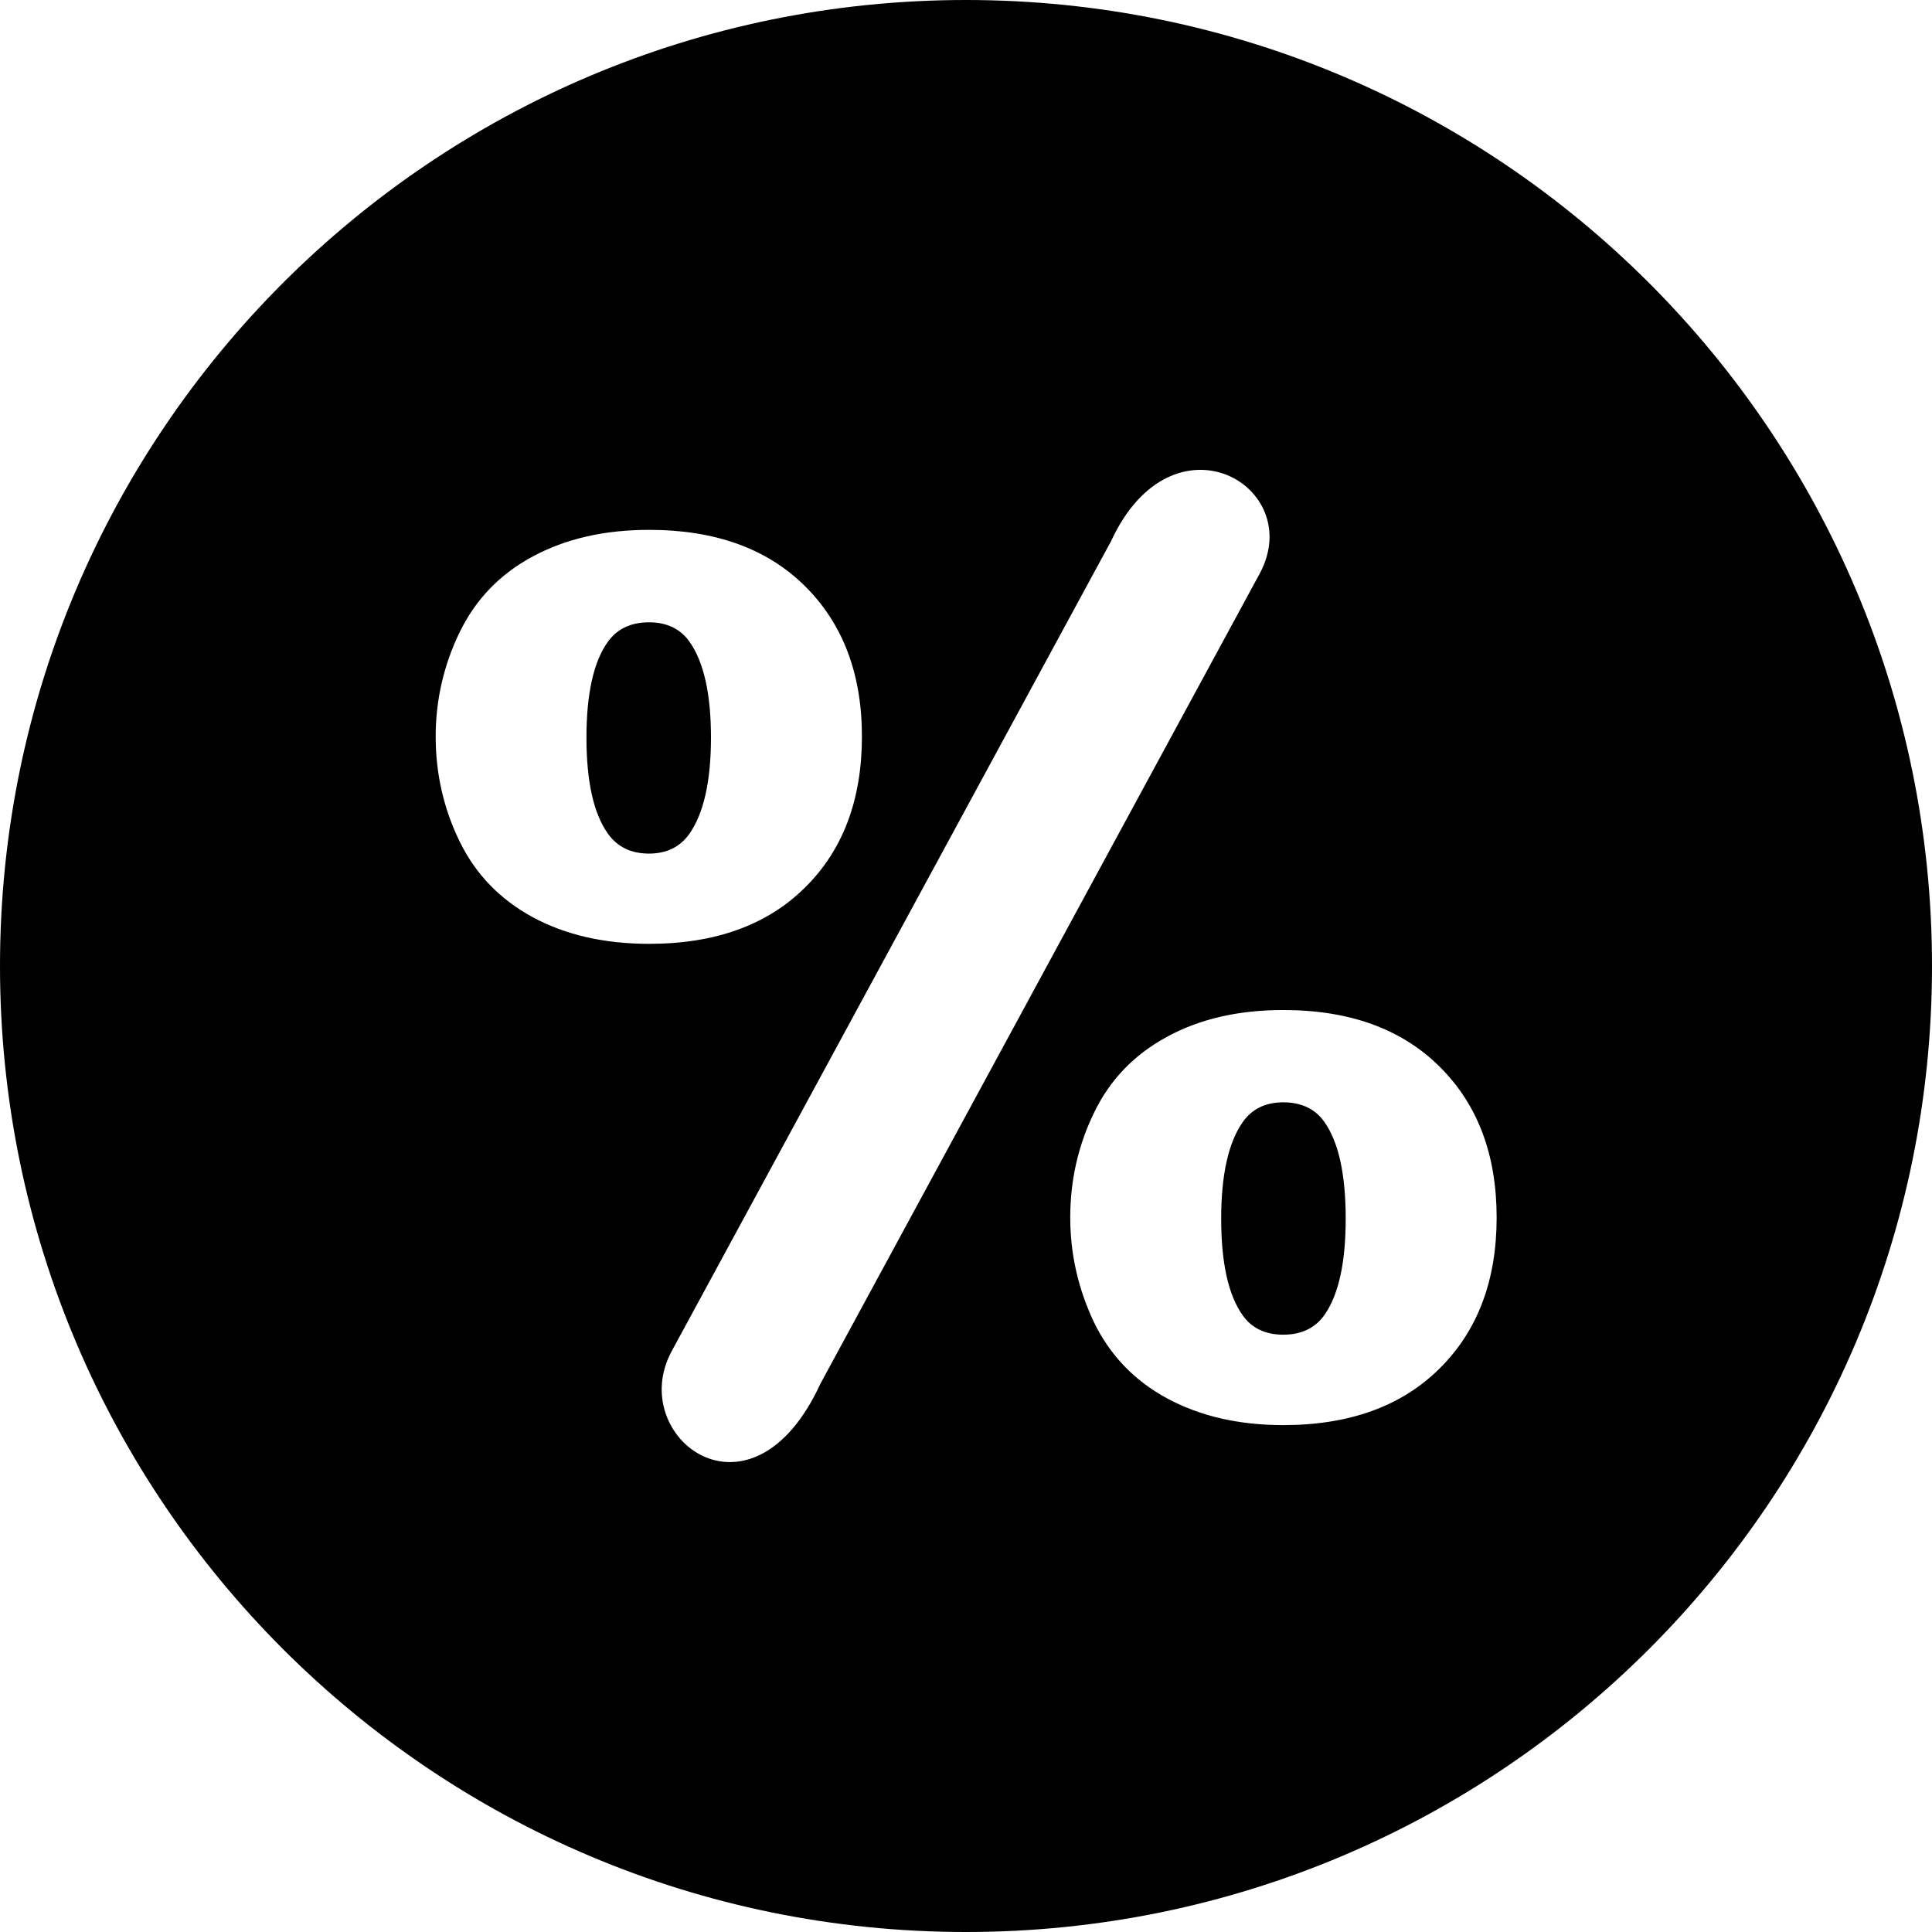
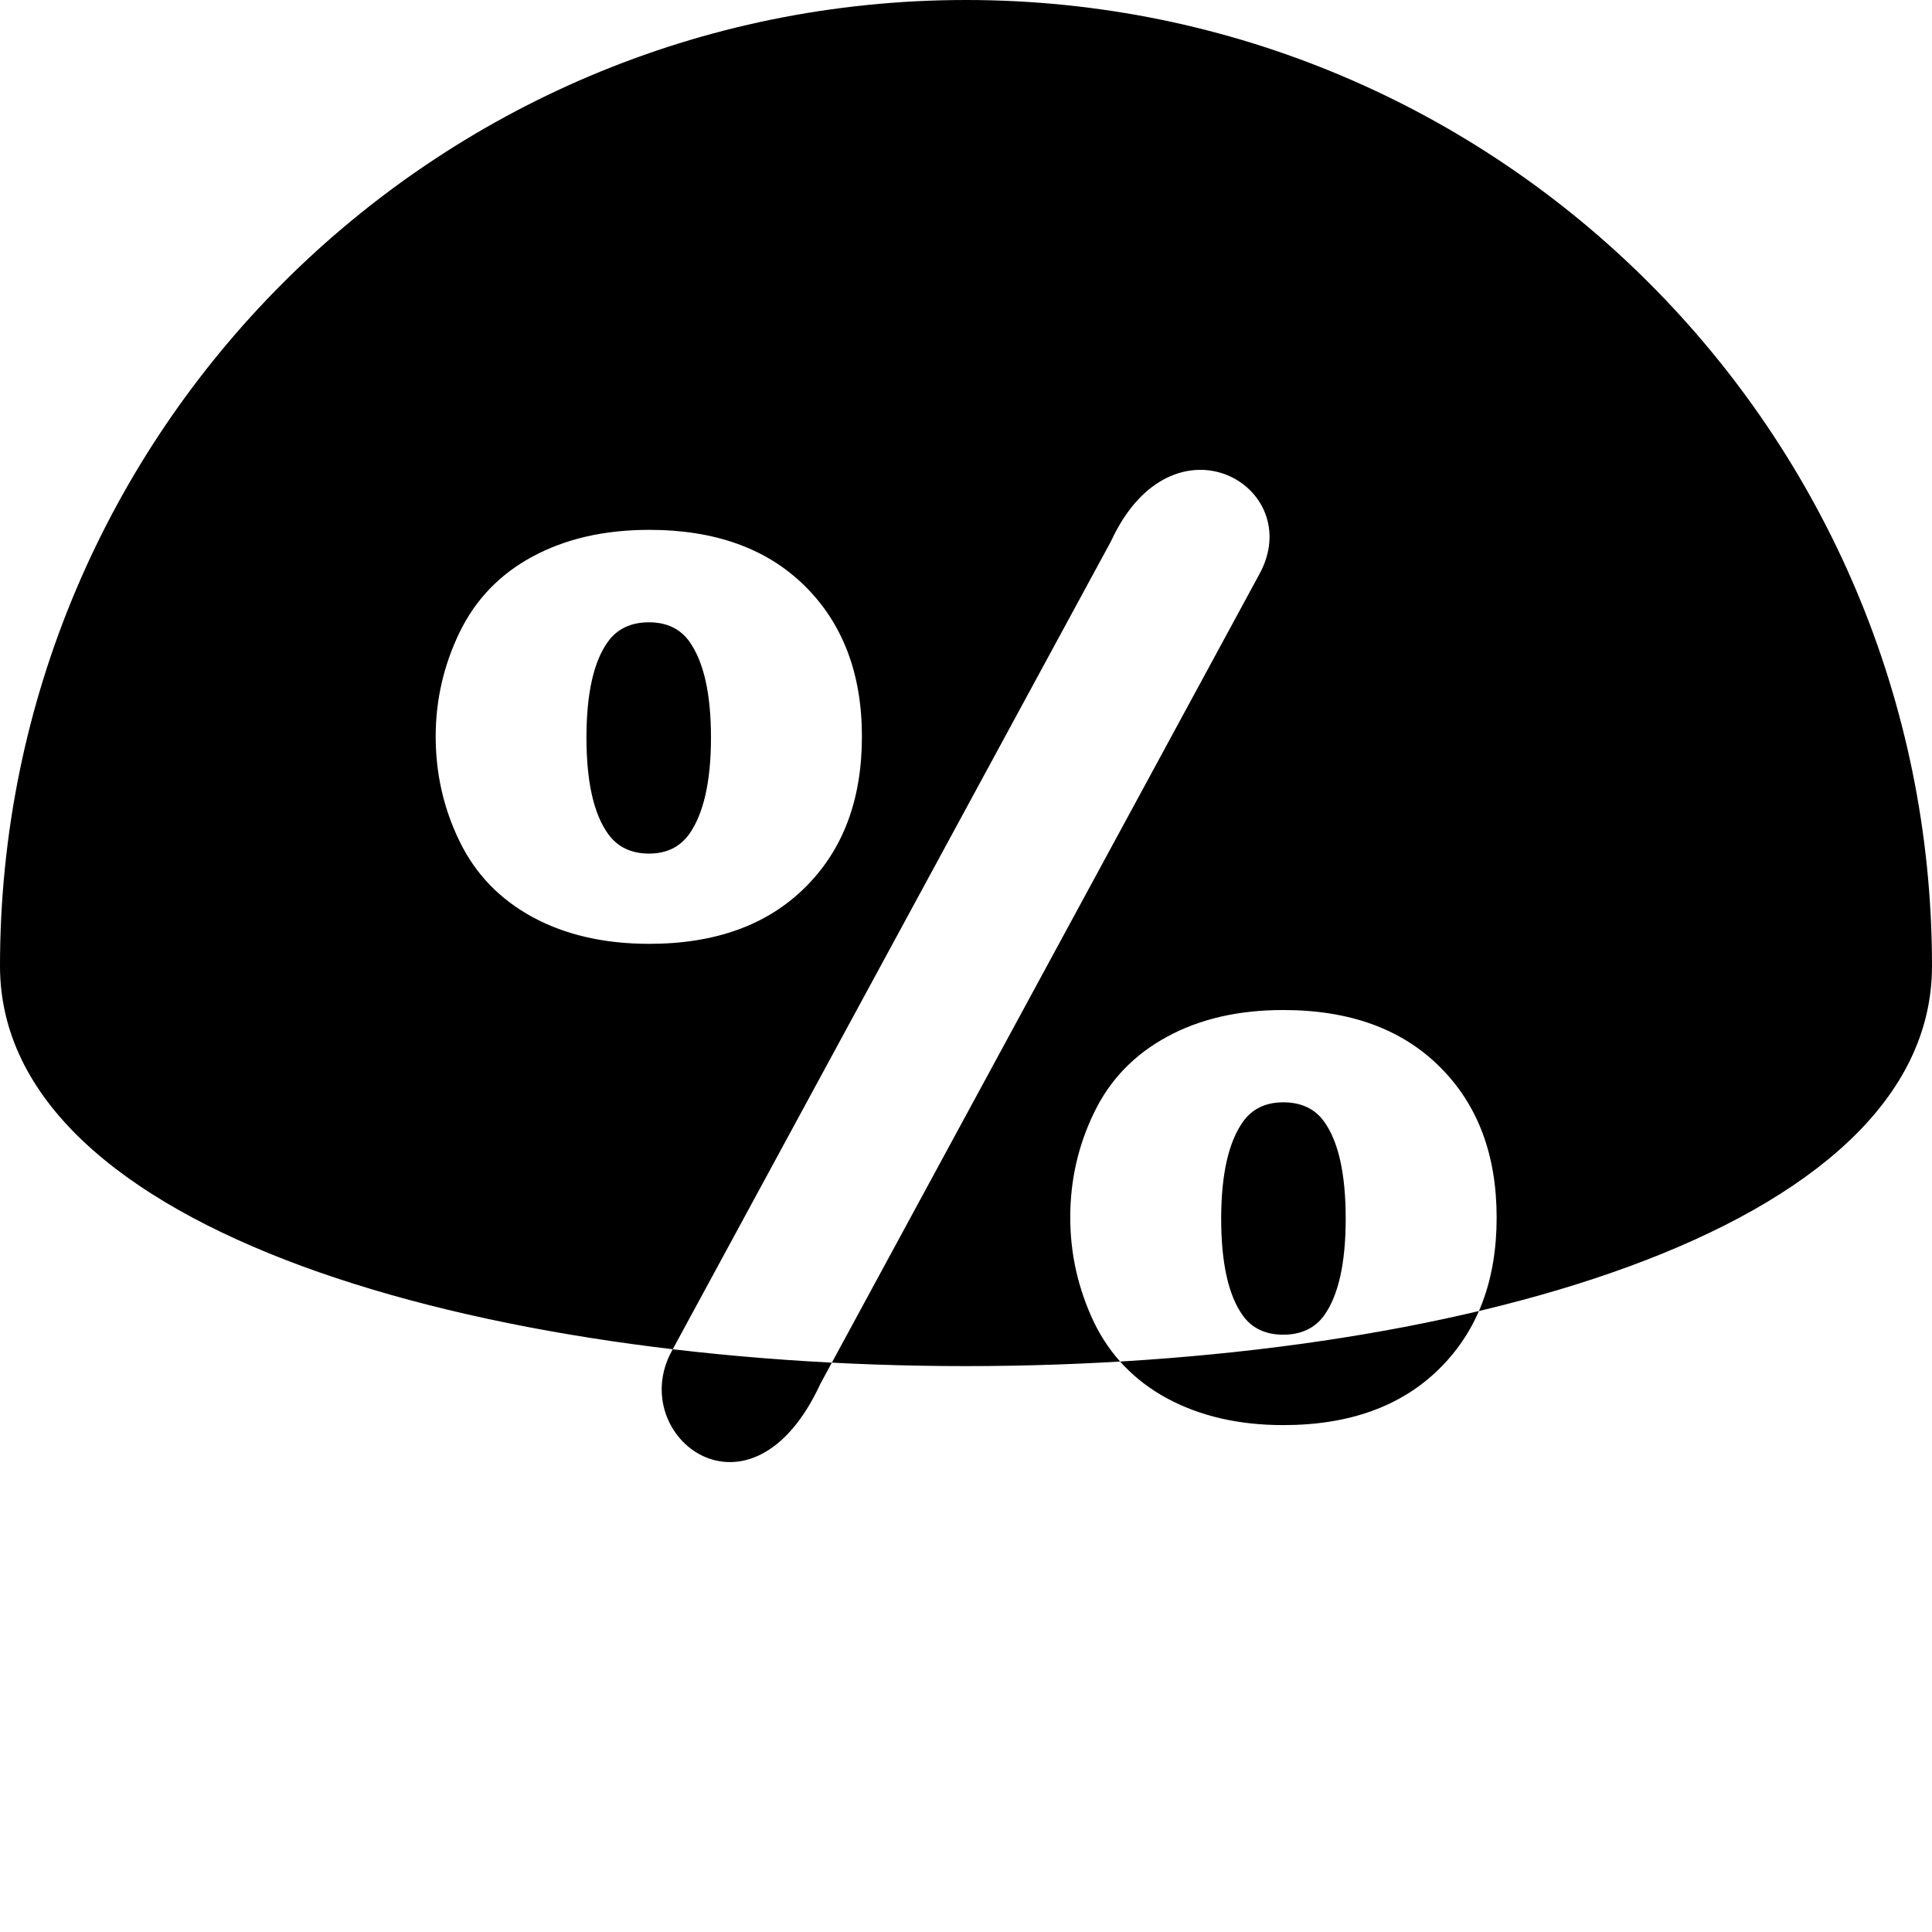
<svg xmlns="http://www.w3.org/2000/svg" version="1.1" id="Layer_1" x="0px" y="0px" viewBox="0 0 122.88 122.88" style="enable-background:new 0 0 122.88 122.88" xml:space="preserve">
  <style type="text/css">.st0{fill-rule:evenodd;clip-rule:evenodd;}</style>
  <g>
-     <path class="st0" d="M61.44,0c33.93,0,61.44,27.51,61.44,61.44c0,33.93-27.51,61.44-61.44,61.44S0,95.37,0,61.44 C0,27.51,27.51,0,61.44,0L61.44,0z M70.66,34.43c3.91-8.48,12.48-3.51,9.45,2.07L52.18,88.01c-4.41,9.57-12.4,3.36-9.46-2.07 L70.66,34.43L70.66,34.43z M27.71,46.84c0-2.31,0.51-4.53,1.52-6.62c1.02-2.1,2.57-3.71,4.66-4.83c2.08-1.12,4.54-1.69,7.4-1.69 c4.19,0,7.5,1.19,9.91,3.58c2.41,2.39,3.62,5.58,3.62,9.56c0,4.02-1.2,7.22-3.62,9.61c-2.41,2.39-5.72,3.58-9.91,3.58 c-2.86,0-5.32-0.57-7.4-1.69c-2.08-1.13-3.64-2.73-4.66-4.83C28.21,51.42,27.71,49.19,27.71,46.84L27.71,46.84z M37.3,46.91 c0,2.81,0.46,4.85,1.37,6.12c0.6,0.84,1.47,1.26,2.61,1.26c1.13,0,1.98-0.43,2.57-1.26c0.89-1.27,1.37-3.3,1.37-6.12 c0-2.78-0.46-4.82-1.37-6.1c-0.57-0.81-1.44-1.23-2.57-1.23c-1.14,0-2.02,0.41-2.61,1.23C37.76,42.06,37.3,44.11,37.3,46.91 L37.3,46.91z M68.07,77.43c0-2.35,0.5-4.57,1.51-6.65c1-2.09,2.56-3.71,4.65-4.84c2.09-1.14,4.55-1.7,7.39-1.7 c4.21,0,7.53,1.2,9.95,3.61c2.42,2.4,3.62,5.6,3.62,9.59c0,3.99-1.2,7.19-3.62,9.59c-2.41,2.4-5.73,3.61-9.95,3.61 c-2.84,0-5.29-0.57-7.39-1.7c-2.09-1.13-3.64-2.76-4.65-4.84C68.58,81.99,68.07,79.77,68.07,77.43L68.07,77.43z M77.67,77.51 c0,2.82,0.46,4.88,1.37,6.15c0.57,0.81,1.44,1.23,2.58,1.23c1.13,0,2.01-0.41,2.6-1.23c0.91-1.27,1.37-3.33,1.37-6.15 c0-2.81-0.45-4.89-1.37-6.17c-0.58-0.82-1.47-1.23-2.6-1.23c-1.14,0-2,0.43-2.58,1.26C78.14,72.65,77.67,74.7,77.67,77.51 L77.67,77.51z" />
+     <path class="st0" d="M61.44,0c33.93,0,61.44,27.51,61.44,61.44S0,95.37,0,61.44 C0,27.51,27.51,0,61.44,0L61.44,0z M70.66,34.43c3.91-8.48,12.48-3.51,9.45,2.07L52.18,88.01c-4.41,9.57-12.4,3.36-9.46-2.07 L70.66,34.43L70.66,34.43z M27.71,46.84c0-2.31,0.51-4.53,1.52-6.62c1.02-2.1,2.57-3.71,4.66-4.83c2.08-1.12,4.54-1.69,7.4-1.69 c4.19,0,7.5,1.19,9.91,3.58c2.41,2.39,3.62,5.58,3.62,9.56c0,4.02-1.2,7.22-3.62,9.61c-2.41,2.39-5.72,3.58-9.91,3.58 c-2.86,0-5.32-0.57-7.4-1.69c-2.08-1.13-3.64-2.73-4.66-4.83C28.21,51.42,27.71,49.19,27.71,46.84L27.71,46.84z M37.3,46.91 c0,2.81,0.46,4.85,1.37,6.12c0.6,0.84,1.47,1.26,2.61,1.26c1.13,0,1.98-0.43,2.57-1.26c0.89-1.27,1.37-3.3,1.37-6.12 c0-2.78-0.46-4.82-1.37-6.1c-0.57-0.81-1.44-1.23-2.57-1.23c-1.14,0-2.02,0.41-2.61,1.23C37.76,42.06,37.3,44.11,37.3,46.91 L37.3,46.91z M68.07,77.43c0-2.35,0.5-4.57,1.51-6.65c1-2.09,2.56-3.71,4.65-4.84c2.09-1.14,4.55-1.7,7.39-1.7 c4.21,0,7.53,1.2,9.95,3.61c2.42,2.4,3.62,5.6,3.62,9.59c0,3.99-1.2,7.19-3.62,9.59c-2.41,2.4-5.73,3.61-9.95,3.61 c-2.84,0-5.29-0.57-7.39-1.7c-2.09-1.13-3.64-2.76-4.65-4.84C68.58,81.99,68.07,79.77,68.07,77.43L68.07,77.43z M77.67,77.51 c0,2.82,0.46,4.88,1.37,6.15c0.57,0.81,1.44,1.23,2.58,1.23c1.13,0,2.01-0.41,2.6-1.23c0.91-1.27,1.37-3.33,1.37-6.15 c0-2.81-0.45-4.89-1.37-6.17c-0.58-0.82-1.47-1.23-2.6-1.23c-1.14,0-2,0.43-2.58,1.26C78.14,72.65,77.67,74.7,77.67,77.51 L77.67,77.51z" />
  </g>
</svg>